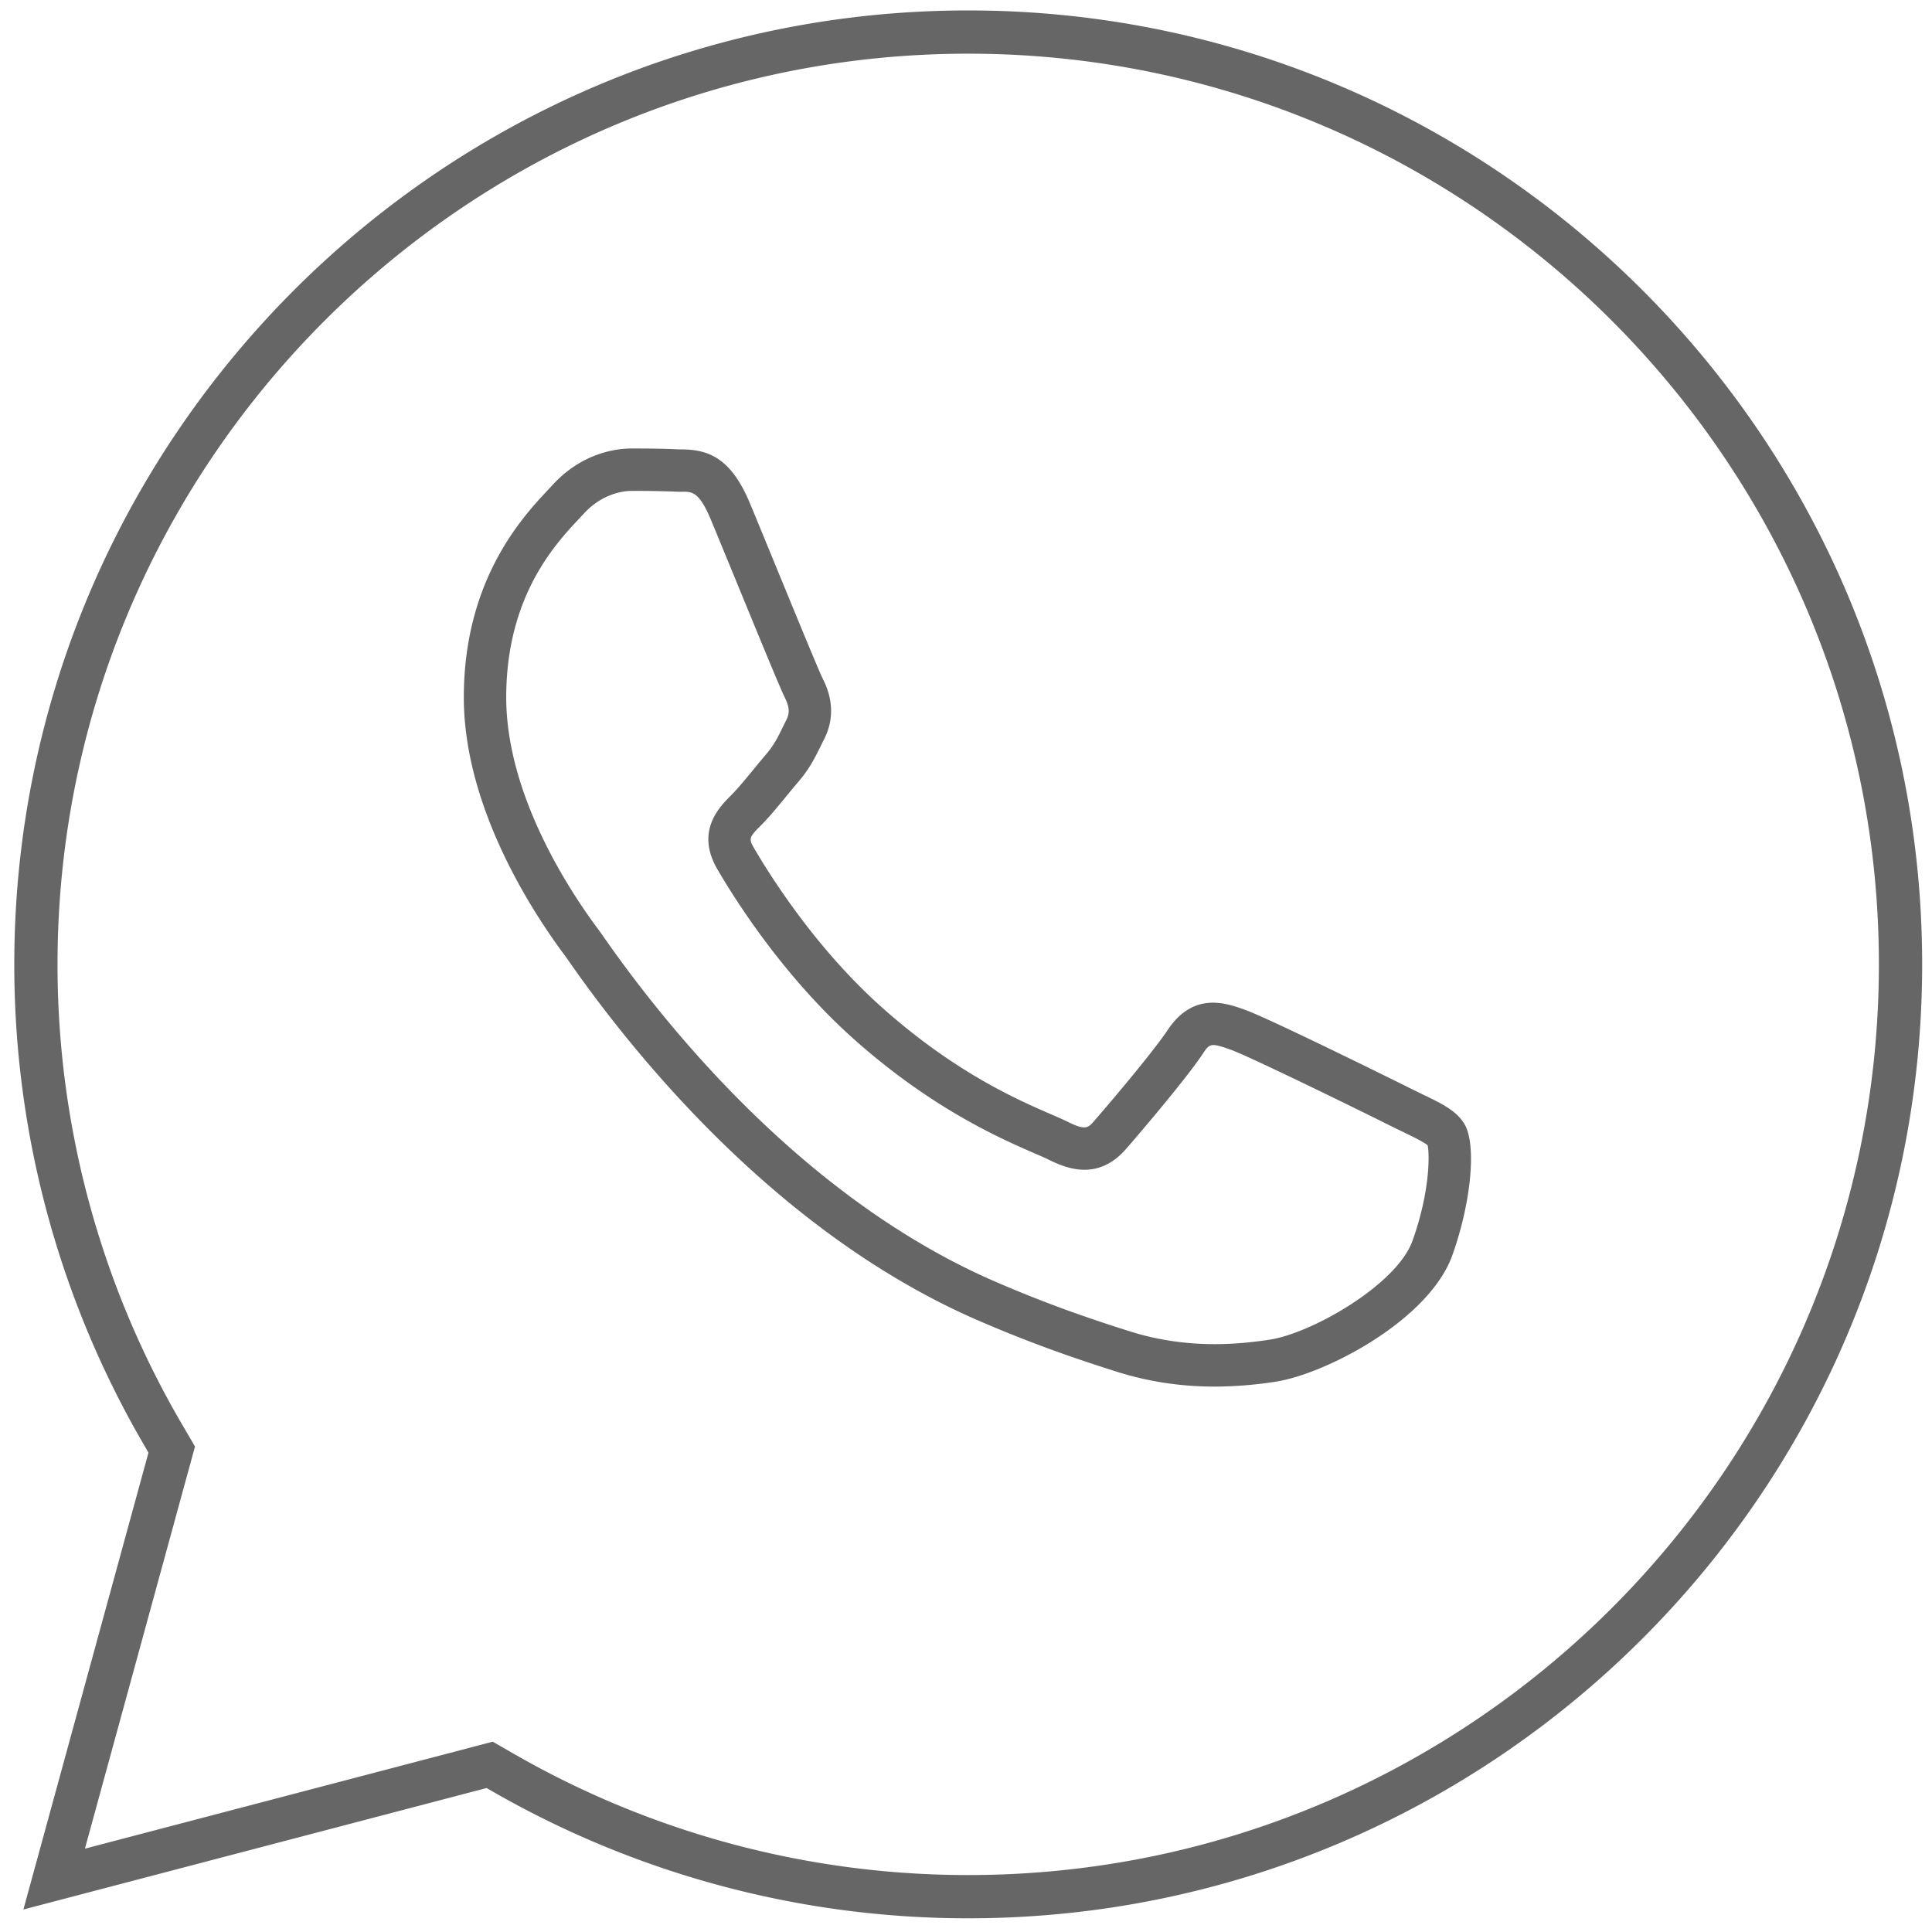
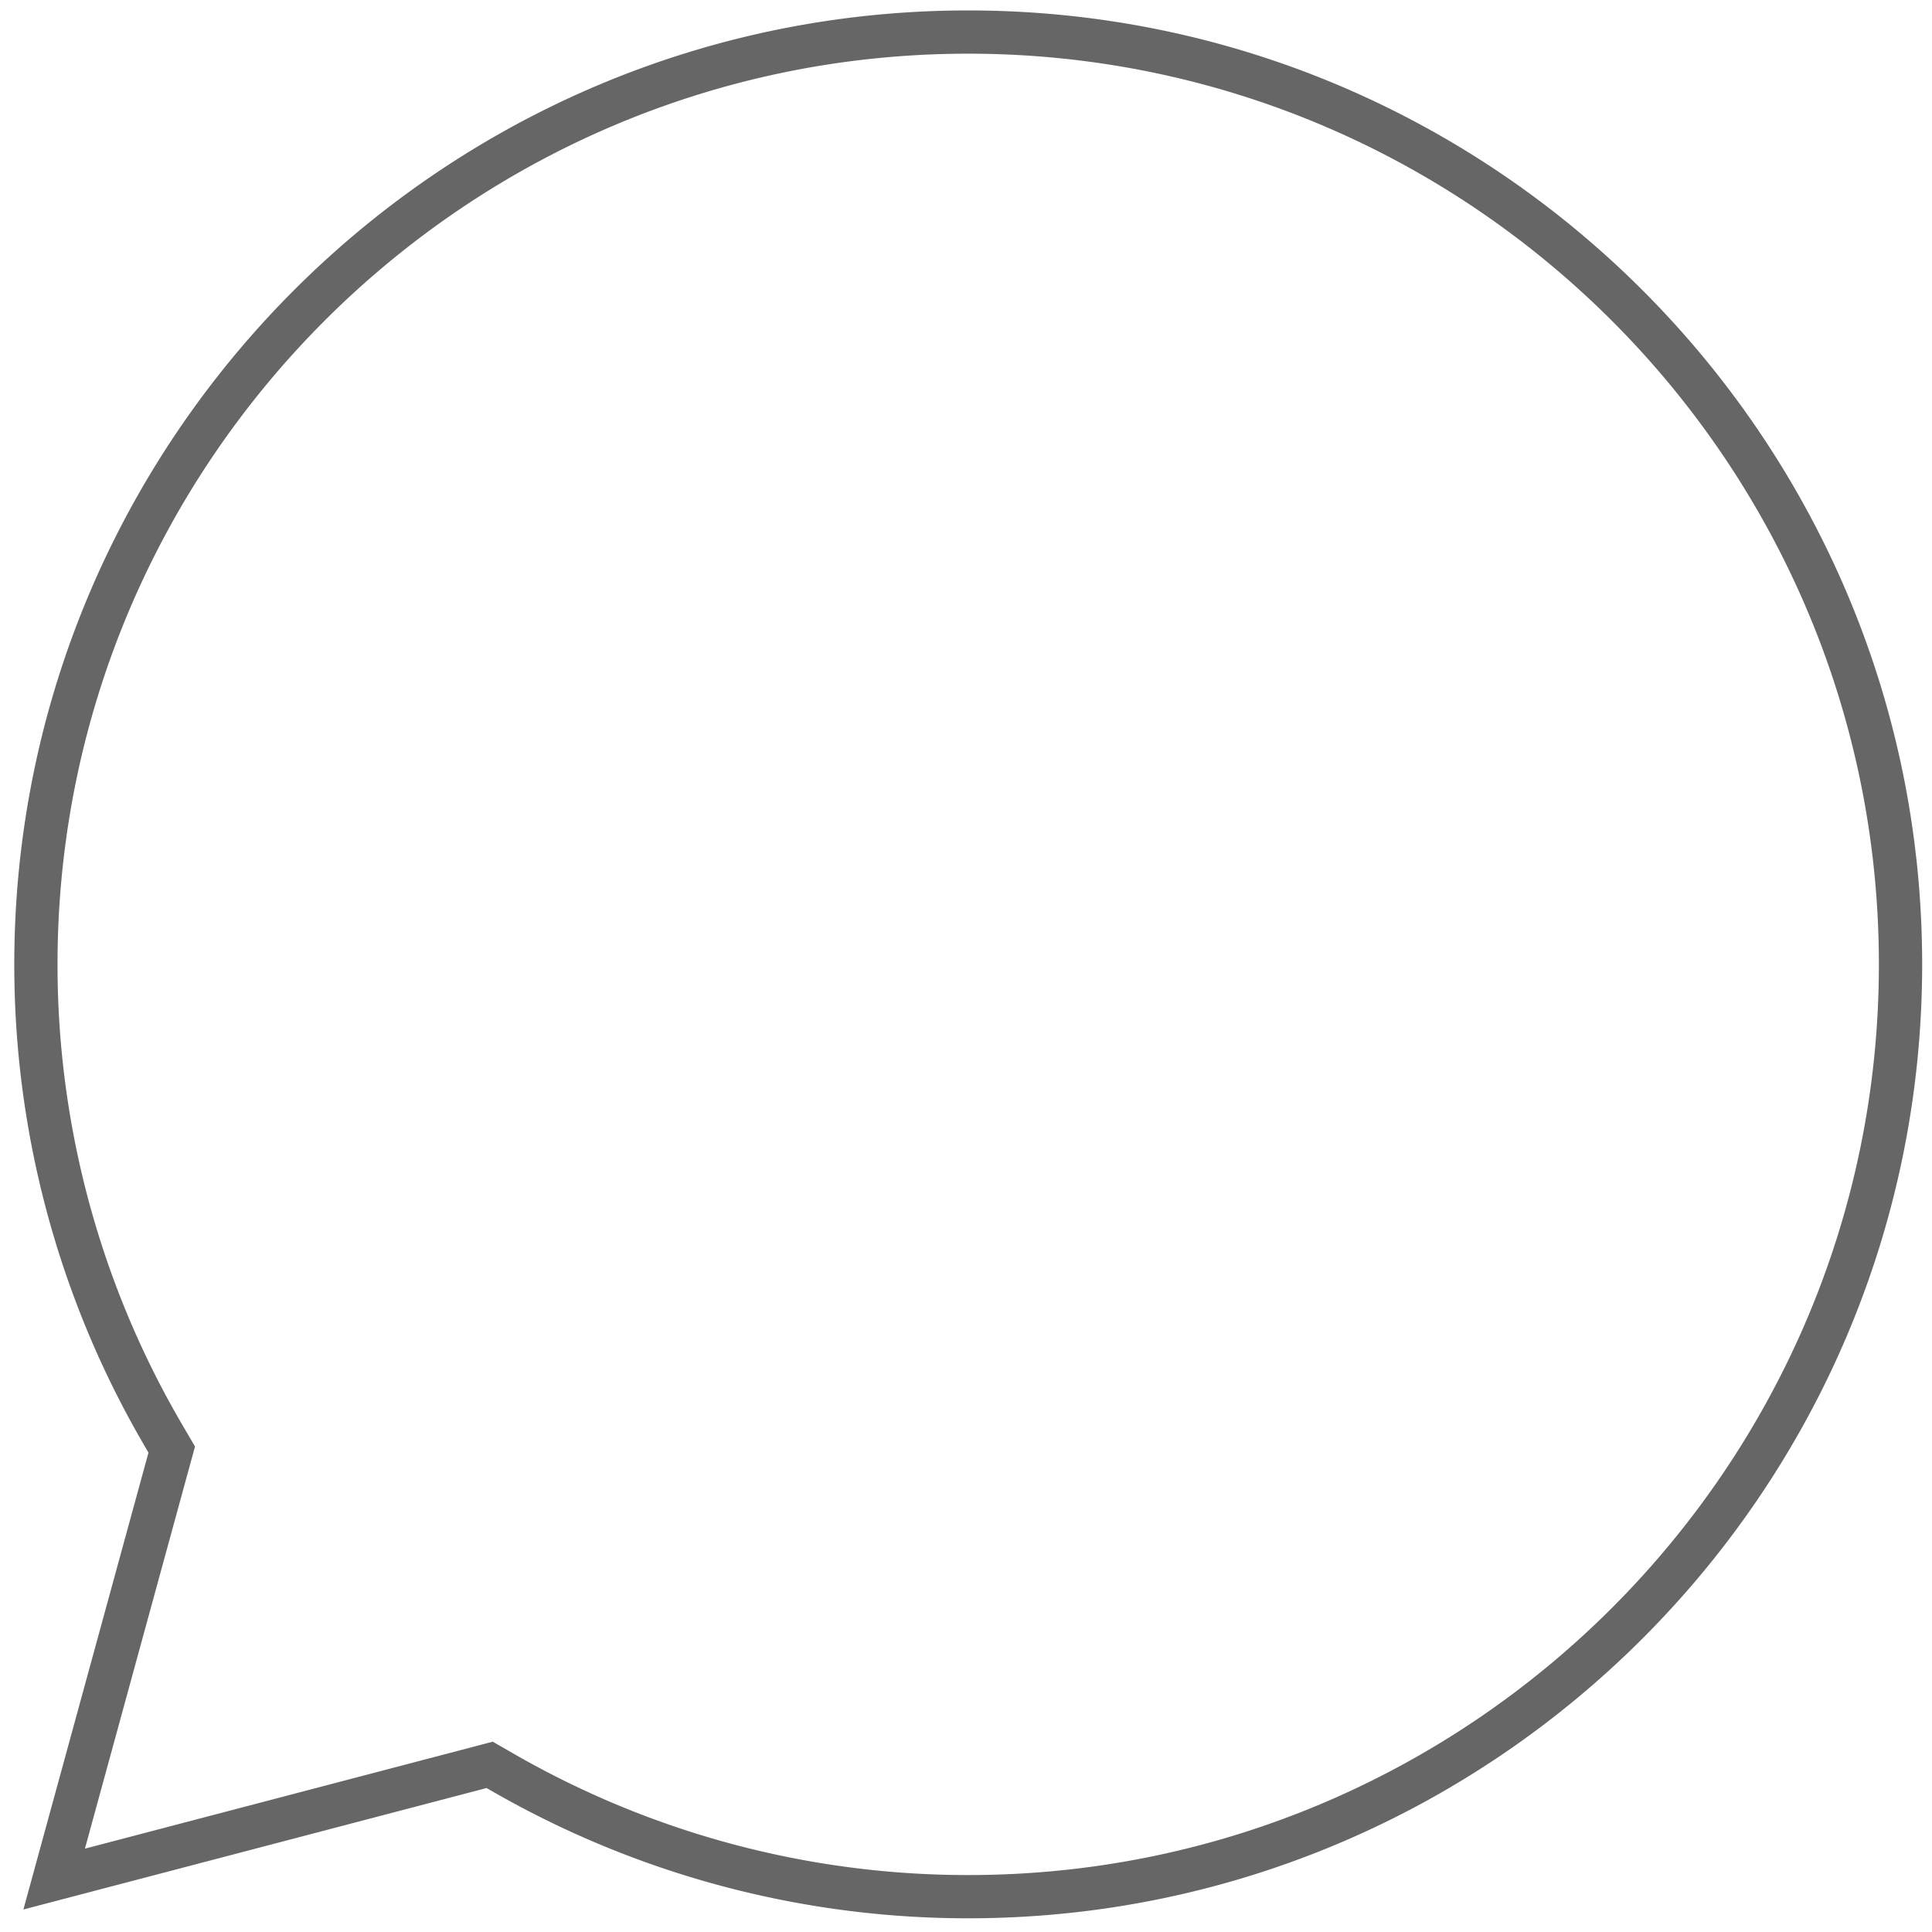
<svg xmlns="http://www.w3.org/2000/svg" xmlns:ns1="http://sodipodi.sourceforge.net/DTD/sodipodi-0.dtd" xmlns:ns2="http://www.inkscape.org/namespaces/inkscape" xml:space="preserve" width="42" height="42" version="1.1" id="svg2" ns1:docname="whatsapp_menu_icon.svg" ns2:version="1.3 (0e150ed, 2023-07-21)">
  <defs id="defs2" />
  <ns1:namedview id="namedview2" pagecolor="#ffffff" bordercolor="#000000" borderopacity="0.25" ns2:showpageshadow="2" ns2:pageopacity="0.0" ns2:pagecheckerboard="0" ns2:deskcolor="#d1d1d1" ns2:zoom="10.714286" ns2:cx="21" ns2:cy="20.953333" ns2:window-width="1392" ns2:window-height="1212" ns2:window-x="4363" ns2:window-y="560" ns2:window-maximized="0" ns2:current-layer="svg2" />
  <g style="opacity:1;fill:#666666;fill-opacity:1;fill-rule:nonzero;stroke:none;stroke-width:0;stroke-linecap:butt;stroke-linejoin:miter;stroke-miterlimit:10;stroke-dasharray:none" id="g2" transform="matrix(0.164,0,0,0.164,0.03,-0.054)">
    <path d="M 45.108,90.108 A 45,45 0 0 1 22.751,84.171 L 22.388,83.963 0.538,89.693 6.438,68.142 6.222,67.77 A 44.97,44.97 0 0 1 0.108,45.109 c 0,-24.813 20.187,-45 45,-45 24.813,0 45,20.187 45,45 0,24.813 -20.186,44.999 -45,44.999 m -22.429,-8.331 1.087,0.625 a 42.96,42.96 0 0 0 21.342,5.666 c 23.687,0 42.959,-19.272 42.959,-42.959 0,-23.687 -19.272,-42.96 -42.959,-42.96 -23.687,0 -42.96,19.272 -42.96,42.96 a 42.94,42.94 0 0 0 5.835,21.633 l 0.65,1.111 -5.193,18.97 z" style="opacity:1;fill:#666666;fill-opacity:1;fill-rule:nonzero;stroke:none;stroke-width:1;stroke-linecap:butt;stroke-linejoin:miter;stroke-miterlimit:10;stroke-dasharray:none" transform="matrix(2.81,0,0,2.81,1.407,1.407)" id="path1" />
-     <path d="m 56.732,65.026 c -1.366,0 -2.942,-0.17 -4.639,-0.709 -1.826,-0.579 -3.874,-1.27 -6.477,-2.394 C 36.254,57.88 29.471,49.552 26.261,44.947 q -0.126,-0.183 -0.176,-0.25 c -1.441,-1.923 -4.771,-6.934 -4.771,-12.182 0,-5.553 2.782,-8.521 3.97,-9.789 l 0.211,-0.227 c 1.426,-1.558 3.079,-1.726 3.724,-1.726 0.763,0 1.528,0.007 2.195,0.04 q 0.095,0.004 0.196,0.002 c 1.139,0.021 2.266,0.297 3.197,2.535 0.31,0.744 0.763,1.847 1.241,3.011 0.849,2.067 2.012,4.898 2.183,5.24 0.188,0.376 0.759,1.521 0.094,2.855 l -0.155,0.313 c -0.291,0.594 -0.542,1.107 -1.101,1.758 -0.183,0.214 -0.372,0.444 -0.562,0.675 -0.394,0.48 -0.801,0.976 -1.172,1.345 -0.566,0.564 -0.588,0.634 -0.333,1.073 0.779,1.336 2.925,4.744 6.03,7.514 3.458,3.085 6.411,4.365 7.997,5.053 0.329,0.143 0.595,0.259 0.79,0.356 0.826,0.413 0.951,0.271 1.226,-0.044 0.803,-0.918 2.79,-3.272 3.466,-4.286 1.229,-1.845 2.771,-1.28 3.694,-0.945 1.137,0.414 7.006,3.313 7.756,3.688 l 0.598,0.293 c 0.917,0.443 1.579,0.763 1.958,1.395 l 0.001,0.001 c 0.573,0.958 0.323,3.671 -0.569,6.175 -1.105,3.099 -6.036,5.631 -8.353,5.977 a 19,19 0 0 1 -2.864,0.229 M 29.219,22.774 c -0.296,0 -1.334,0.078 -2.248,1.076 l -0.228,0.244 c -1.113,1.188 -3.429,3.659 -3.429,8.421 0,4.646 3.051,9.22 4.363,10.971 q 0.073,0.099 0.226,0.317 c 3.089,4.431 9.601,12.438 18.508,16.284 2.521,1.089 4.513,1.76 6.289,2.323 2.677,0.851 5.049,0.64 6.602,0.407 2.029,-0.303 6.03,-2.61 6.764,-4.67 0.833,-2.335 0.805,-4.09 0.715,-4.499 -0.15,-0.145 -0.668,-0.395 -1.089,-0.599 l -0.624,-0.305 c -1.447,-0.725 -6.628,-3.263 -7.546,-3.598 -0.987,-0.359 -1.028,-0.299 -1.345,0.175 -0.809,1.216 -3.064,3.854 -3.624,4.494 -1.271,1.455 -2.678,0.991 -3.627,0.517 -0.17,-0.086 -0.403,-0.186 -0.69,-0.311 -1.568,-0.681 -4.834,-2.097 -8.532,-5.396 -3.319,-2.959 -5.601,-6.58 -6.427,-7.999 -1.051,-1.804 0.098,-2.948 0.649,-3.497 0.3,-0.299 0.675,-0.755 1.038,-1.197 0.198,-0.241 0.396,-0.483 0.588,-0.707 0.393,-0.458 0.555,-0.79 0.823,-1.337 l 0.161,-0.327 c 0.16,-0.321 0.135,-0.61 -0.093,-1.067 -0.189,-0.379 -1.012,-2.374 -2.244,-5.375 -0.477,-1.16 -0.928,-2.26 -1.237,-3.002 -0.544,-1.309 -0.895,-1.309 -1.339,-1.304 a 4,4 0 0 1 -0.307,-0.004 48,48 0 0 0 -2.097,-0.035" style="opacity:1;fill:#666666;fill-opacity:1;fill-rule:nonzero;stroke:none;stroke-width:1;stroke-linecap:butt;stroke-linejoin:miter;stroke-miterlimit:10;stroke-dasharray:none" transform="matrix(2.81,0,0,2.81,1.407,1.407)" id="path2" />
  </g>
</svg>